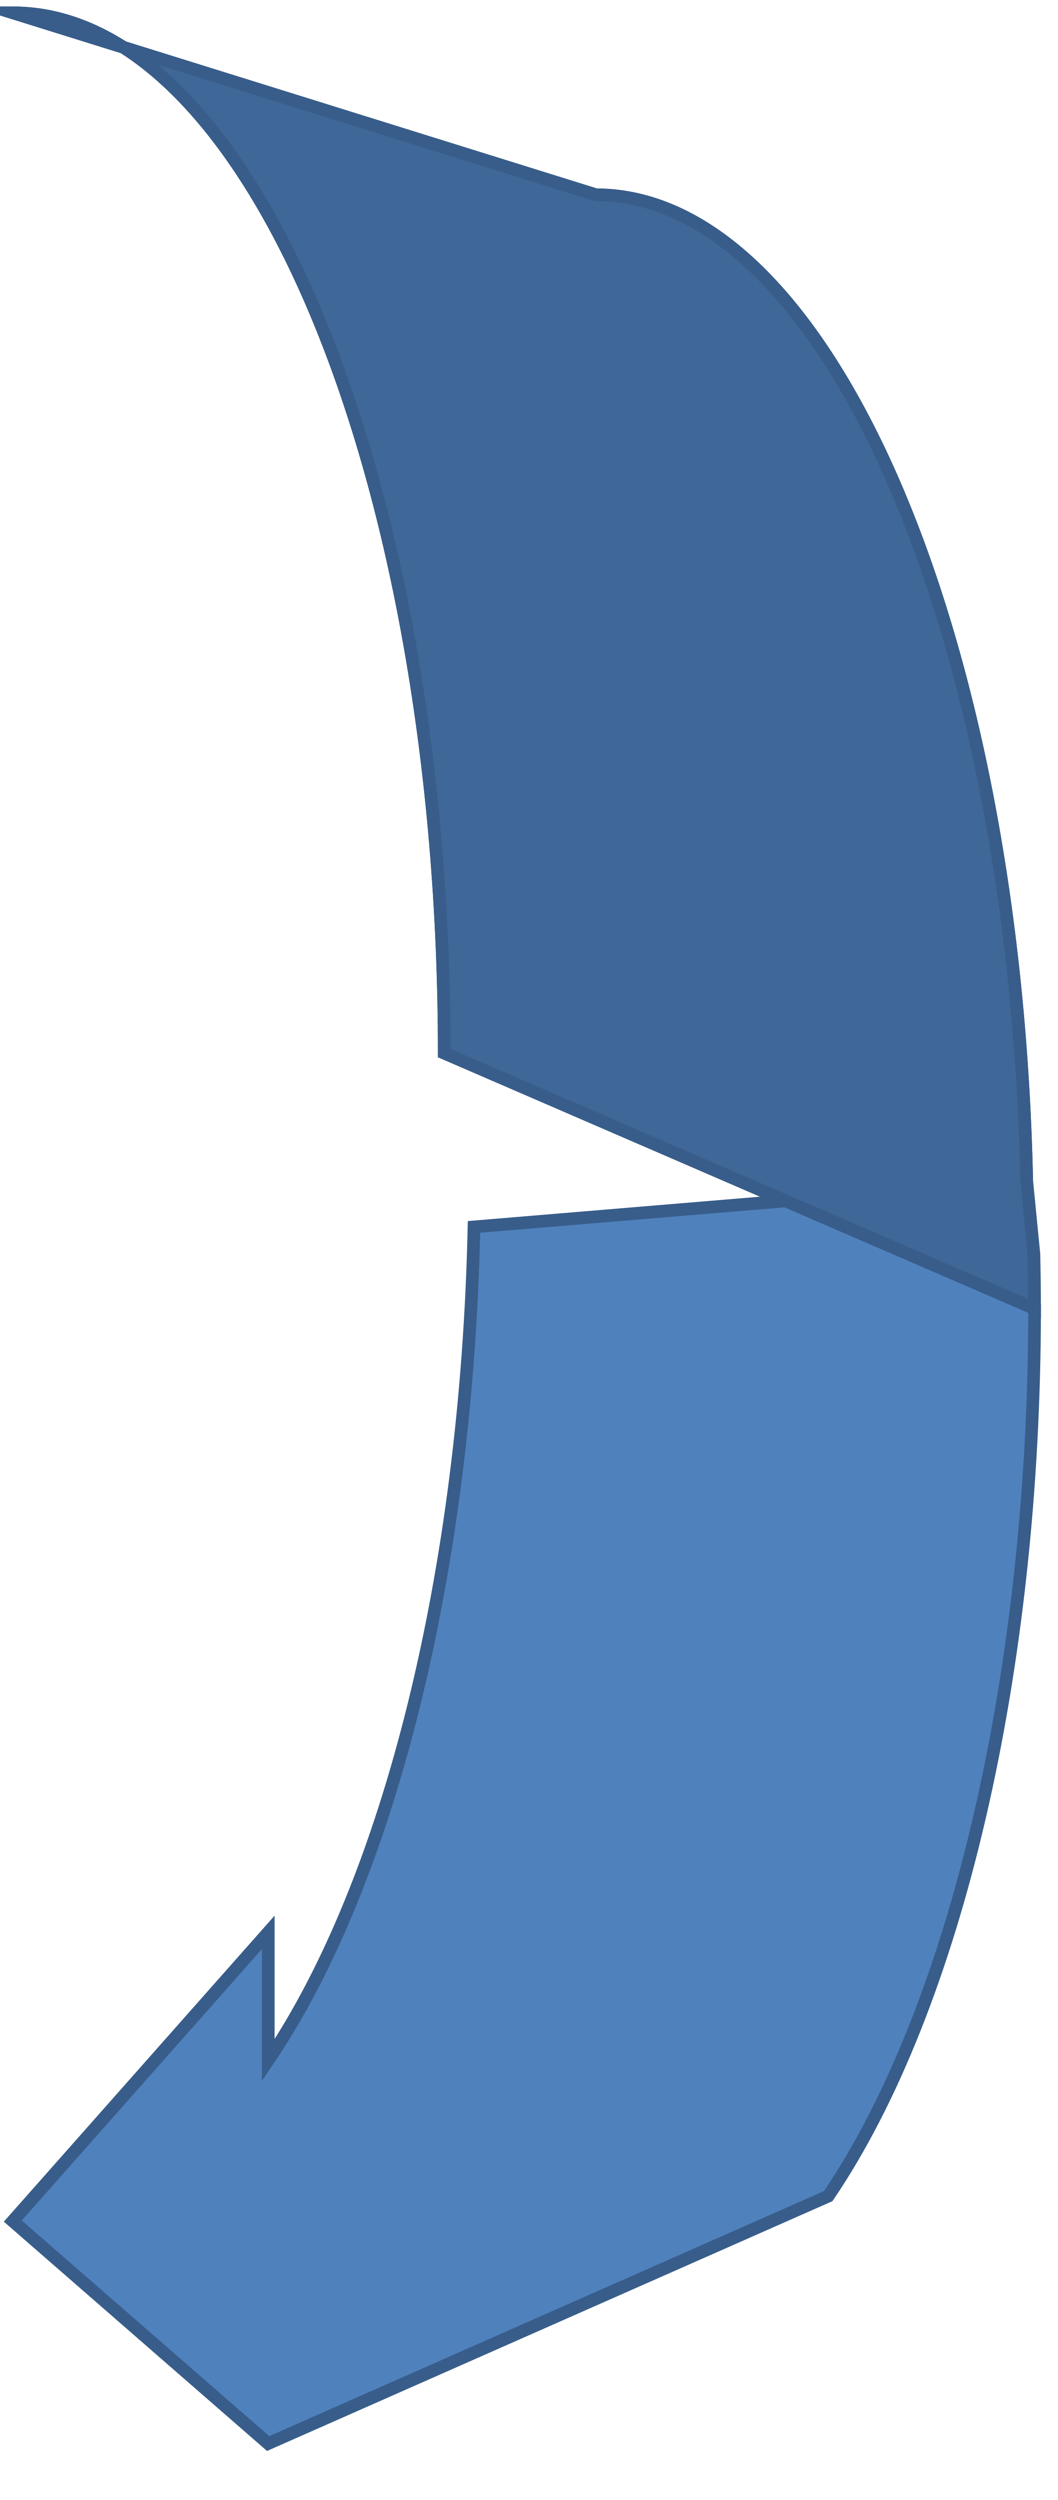
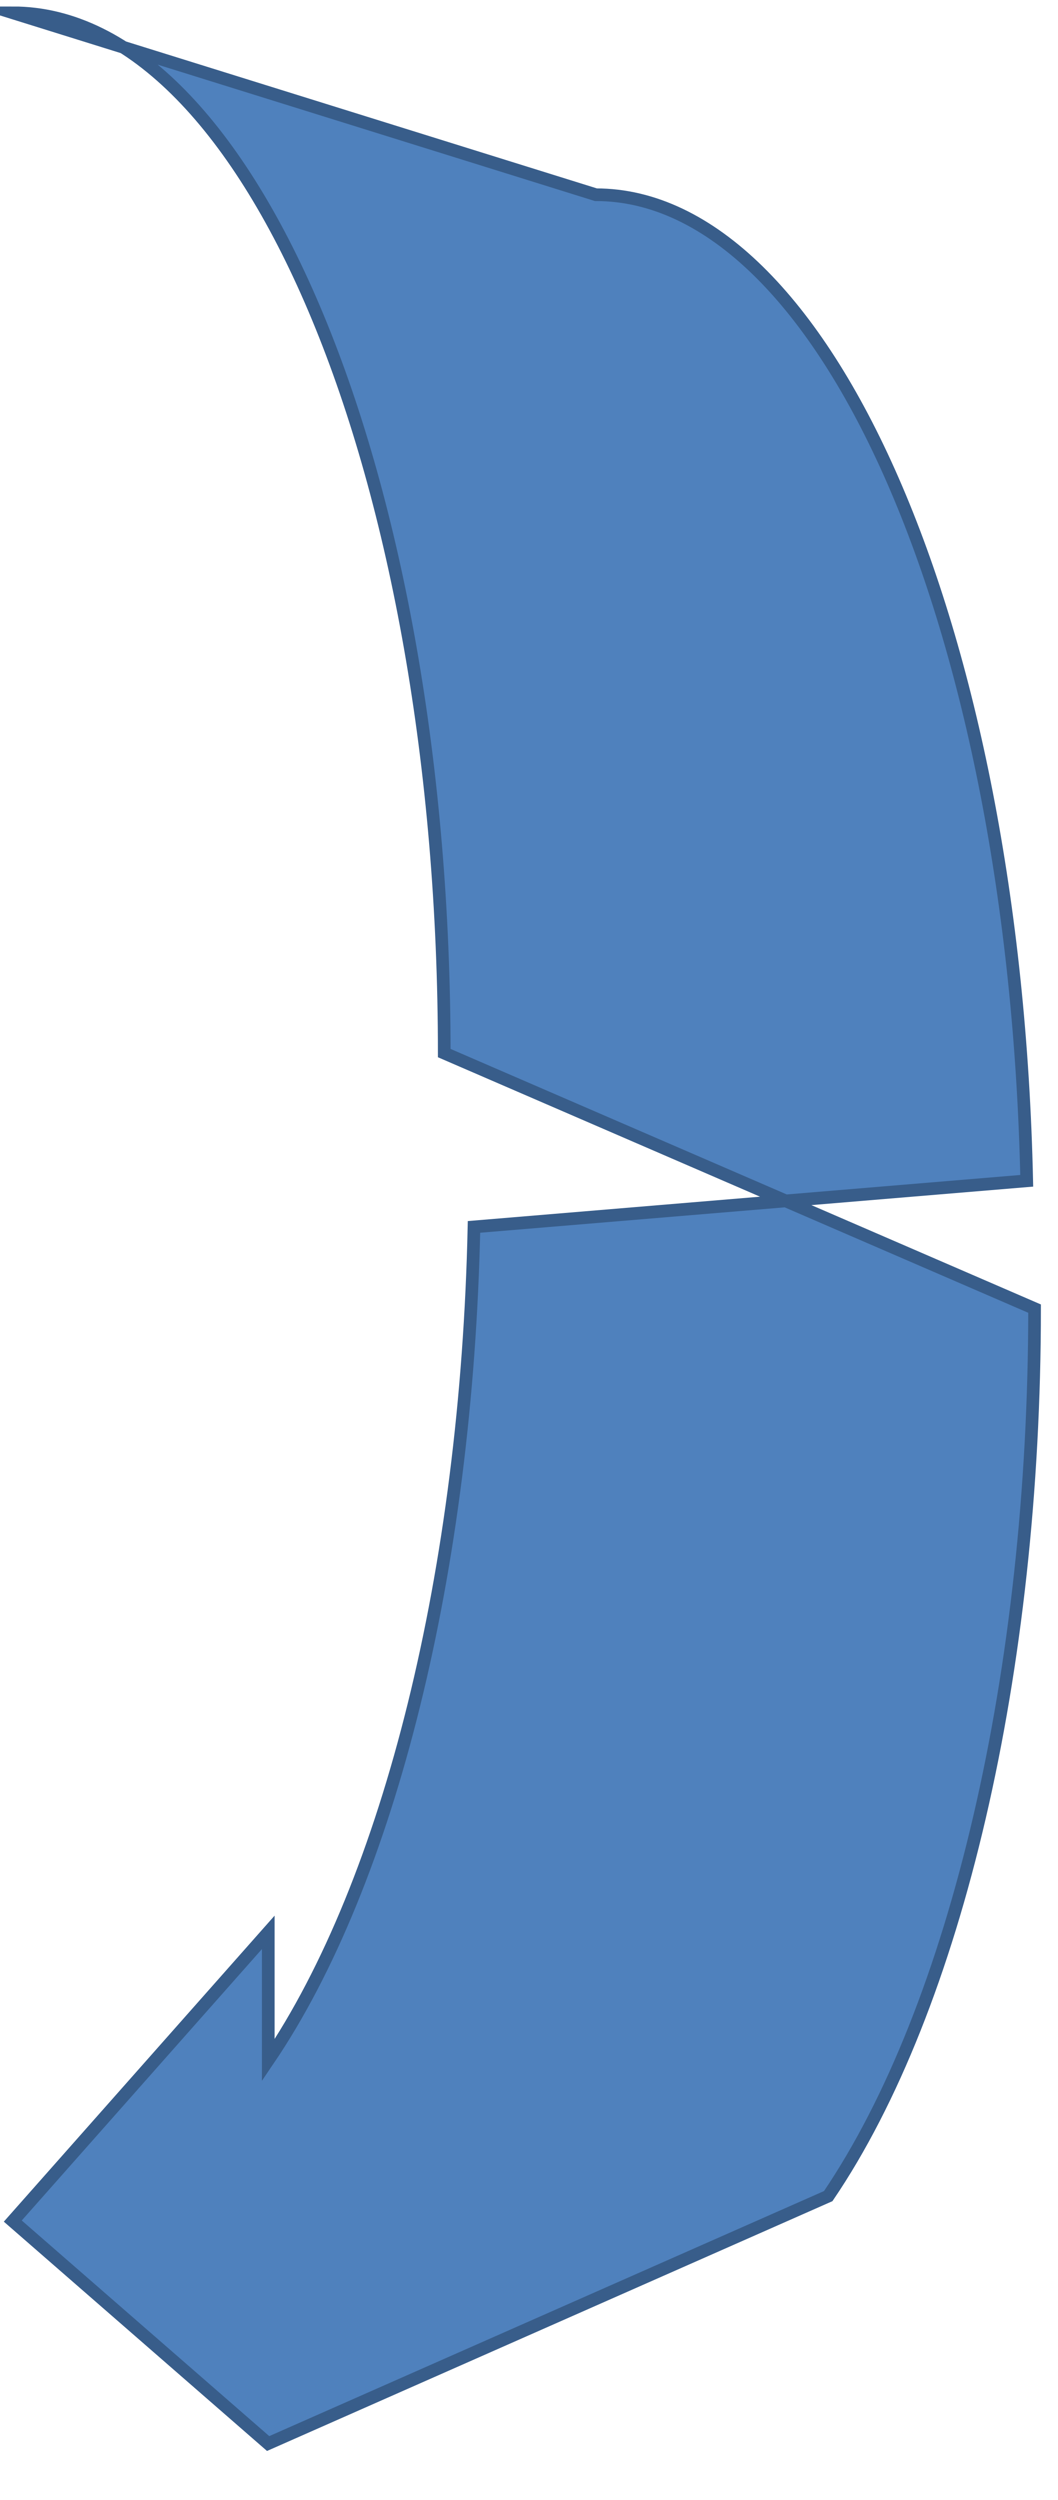
<svg xmlns="http://www.w3.org/2000/svg" height="197.34" stroke="#000" stroke-linecap="square" stroke-miterlimit="10" width="83.57">
  <g>
    <g fill="#4F81BD" stroke="#4F81BD">
      <path d="M1.01 1.01c18.82 0 34.08 36.76 34.08 82.11l46.63 20.17c0 28.6-6.17 55.13-16.3 70.05L21.18 192.87 1.01 175.31l20.18-22.79v10.09c9.59-14.13 15.67-38.73 16.25-65.77L81.1 93.2c-.95-43.63-15.9-77.83-34.03-77.83Z" stroke="none" />
      <path d="M1.01 1.01c18.82 0 34.08 36.76 34.08 82.11l46.63 20.17c0 28.6-6.17 55.13-16.3 70.05L21.18 192.87 1.01 175.31l20.18-22.79v10.09c9.59-14.13 15.67-38.73 16.25-65.77L81.1 93.2c-.95-43.63-15.9-77.83-34.03-77.83Z" fill="none" stroke="#385D8A" />
-       <path d="M1.01 1.01c18.82 0 34.08 36.76 34.08 82.11l46.63 20.17c0-1.43-.02-2.86-.05-4.28l-.57-5.8c-.95-43.63-15.9-77.83-34.03-77.83Z" fill="#3F6797" stroke="none" />
-       <path d="M1.01 1.01c18.82 0 34.08 36.76 34.08 82.11l46.63 20.17c0-1.43-.02-2.86-.05-4.28l-.57-5.8c-.95-43.63-15.9-77.83-34.03-77.83Z" fill="none" stroke="#385D8A" />
    </g>
  </g>
</svg>